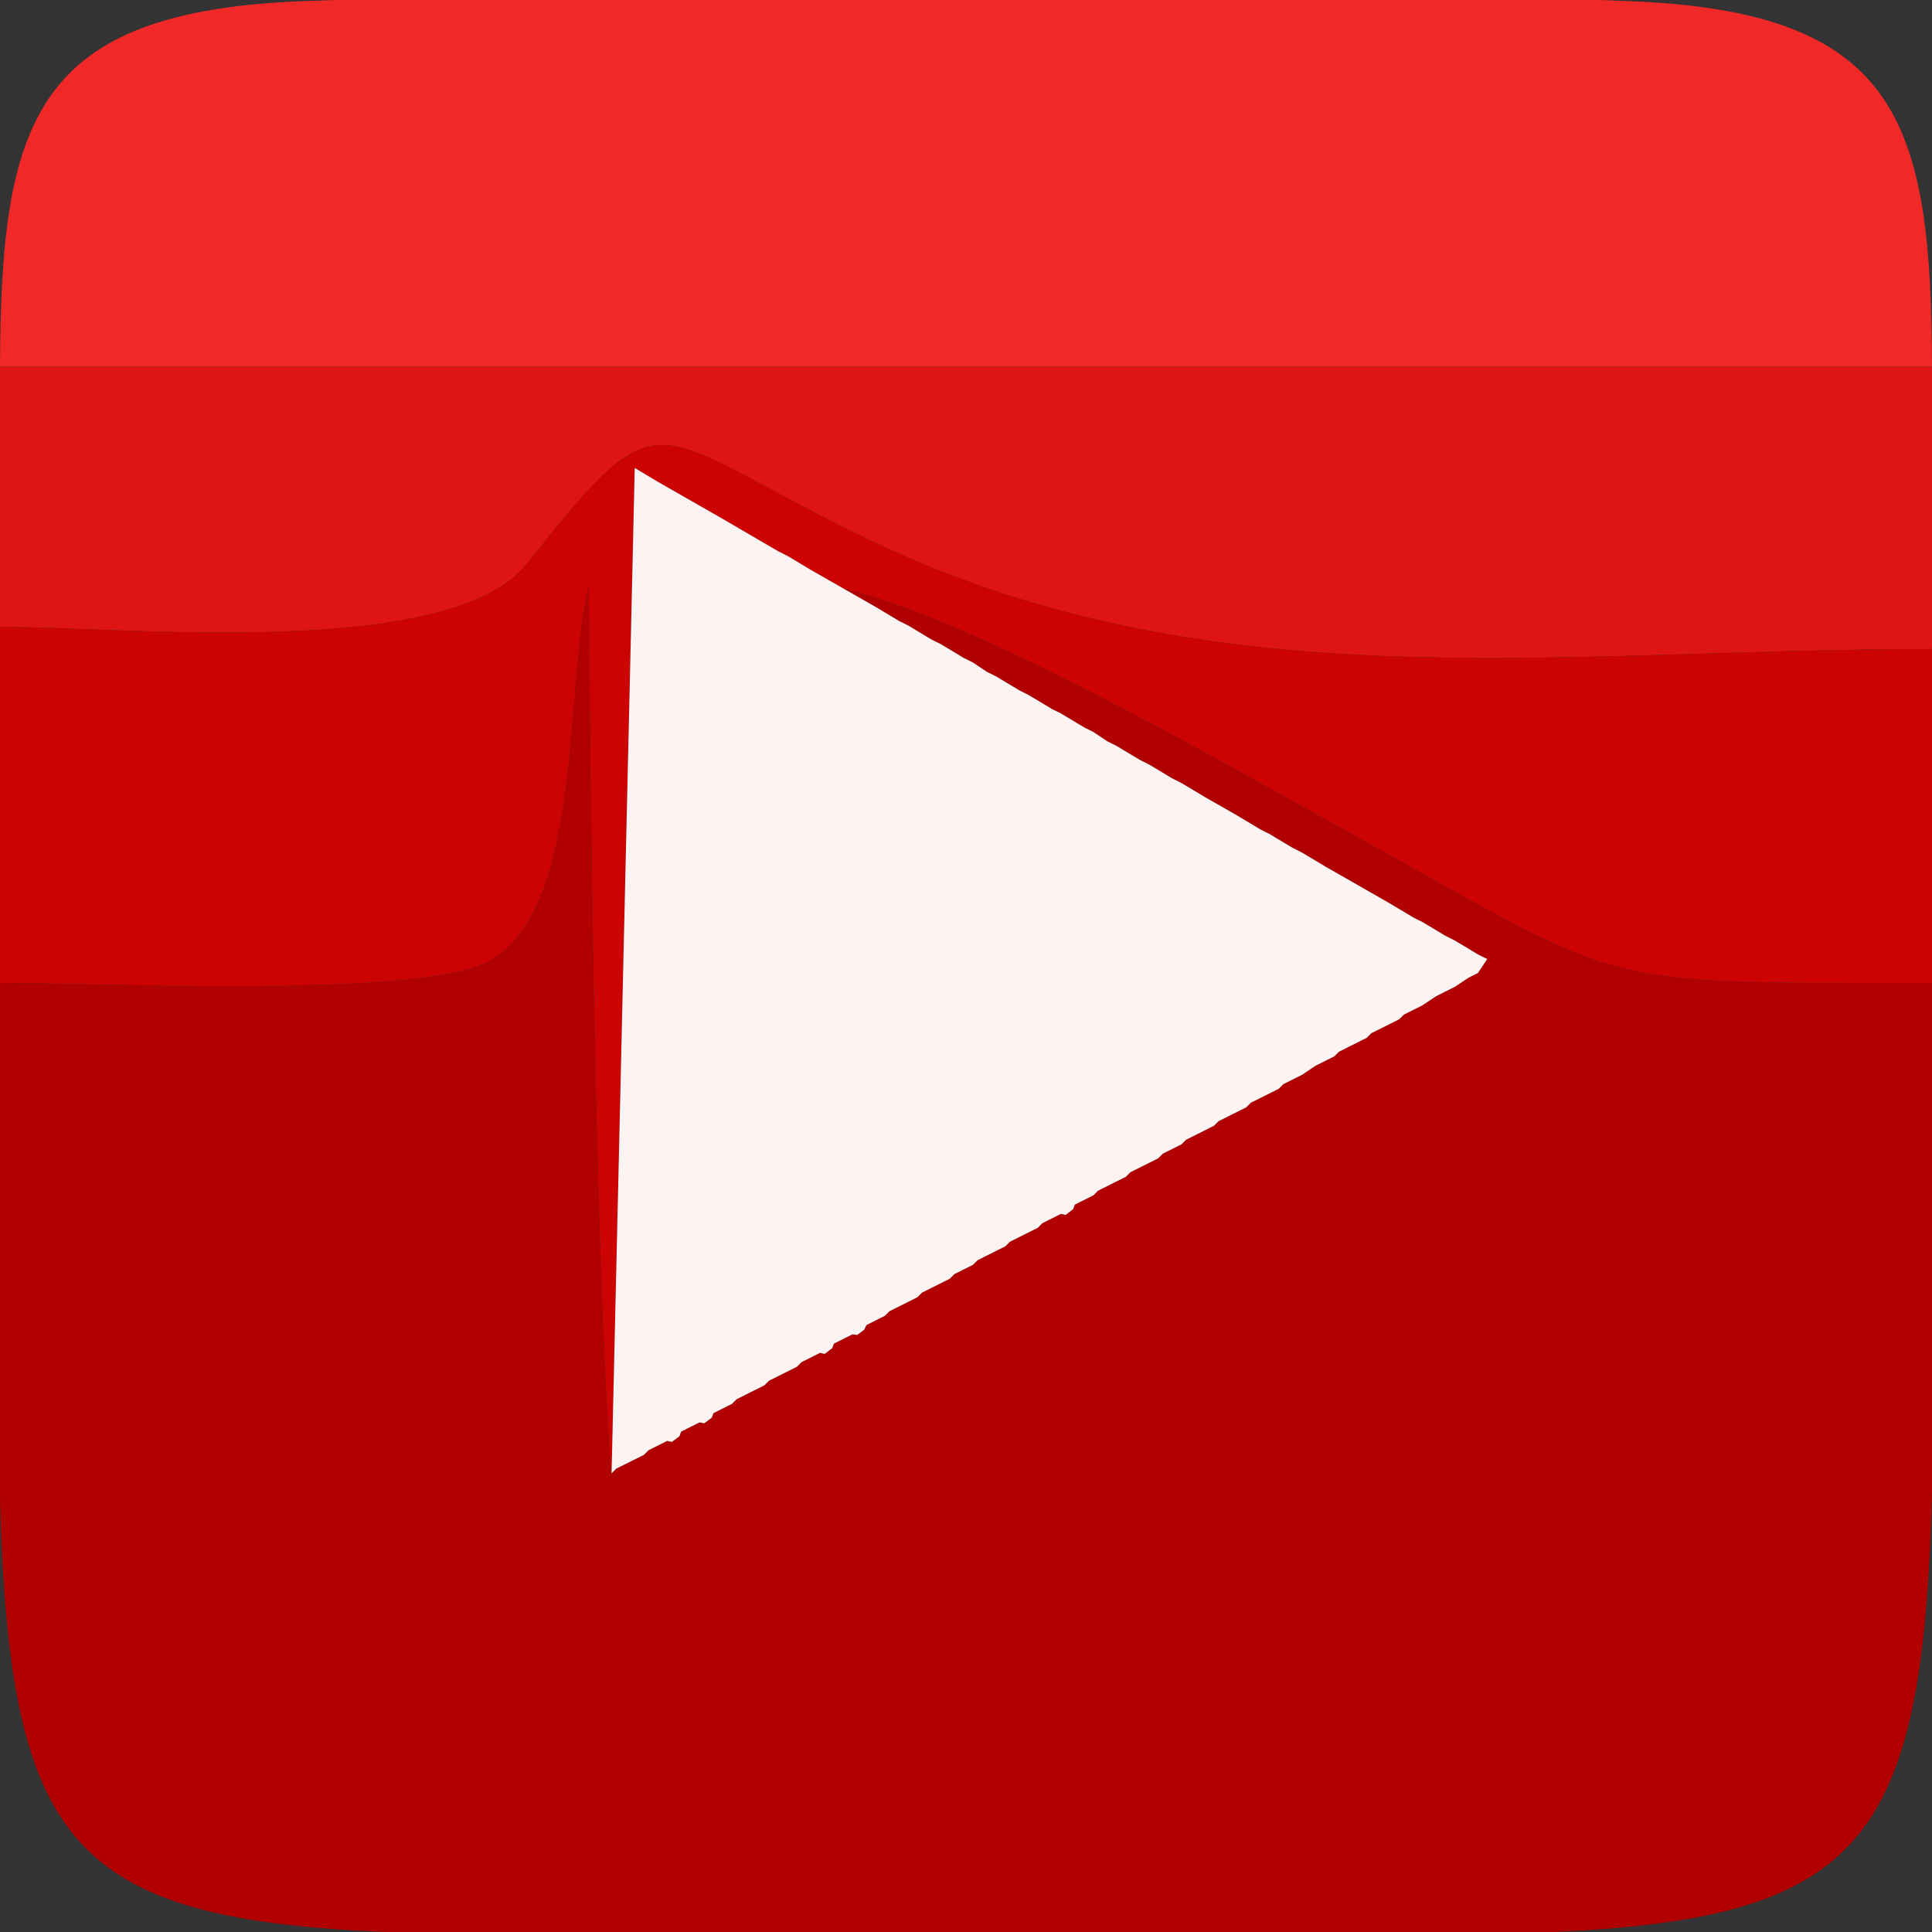
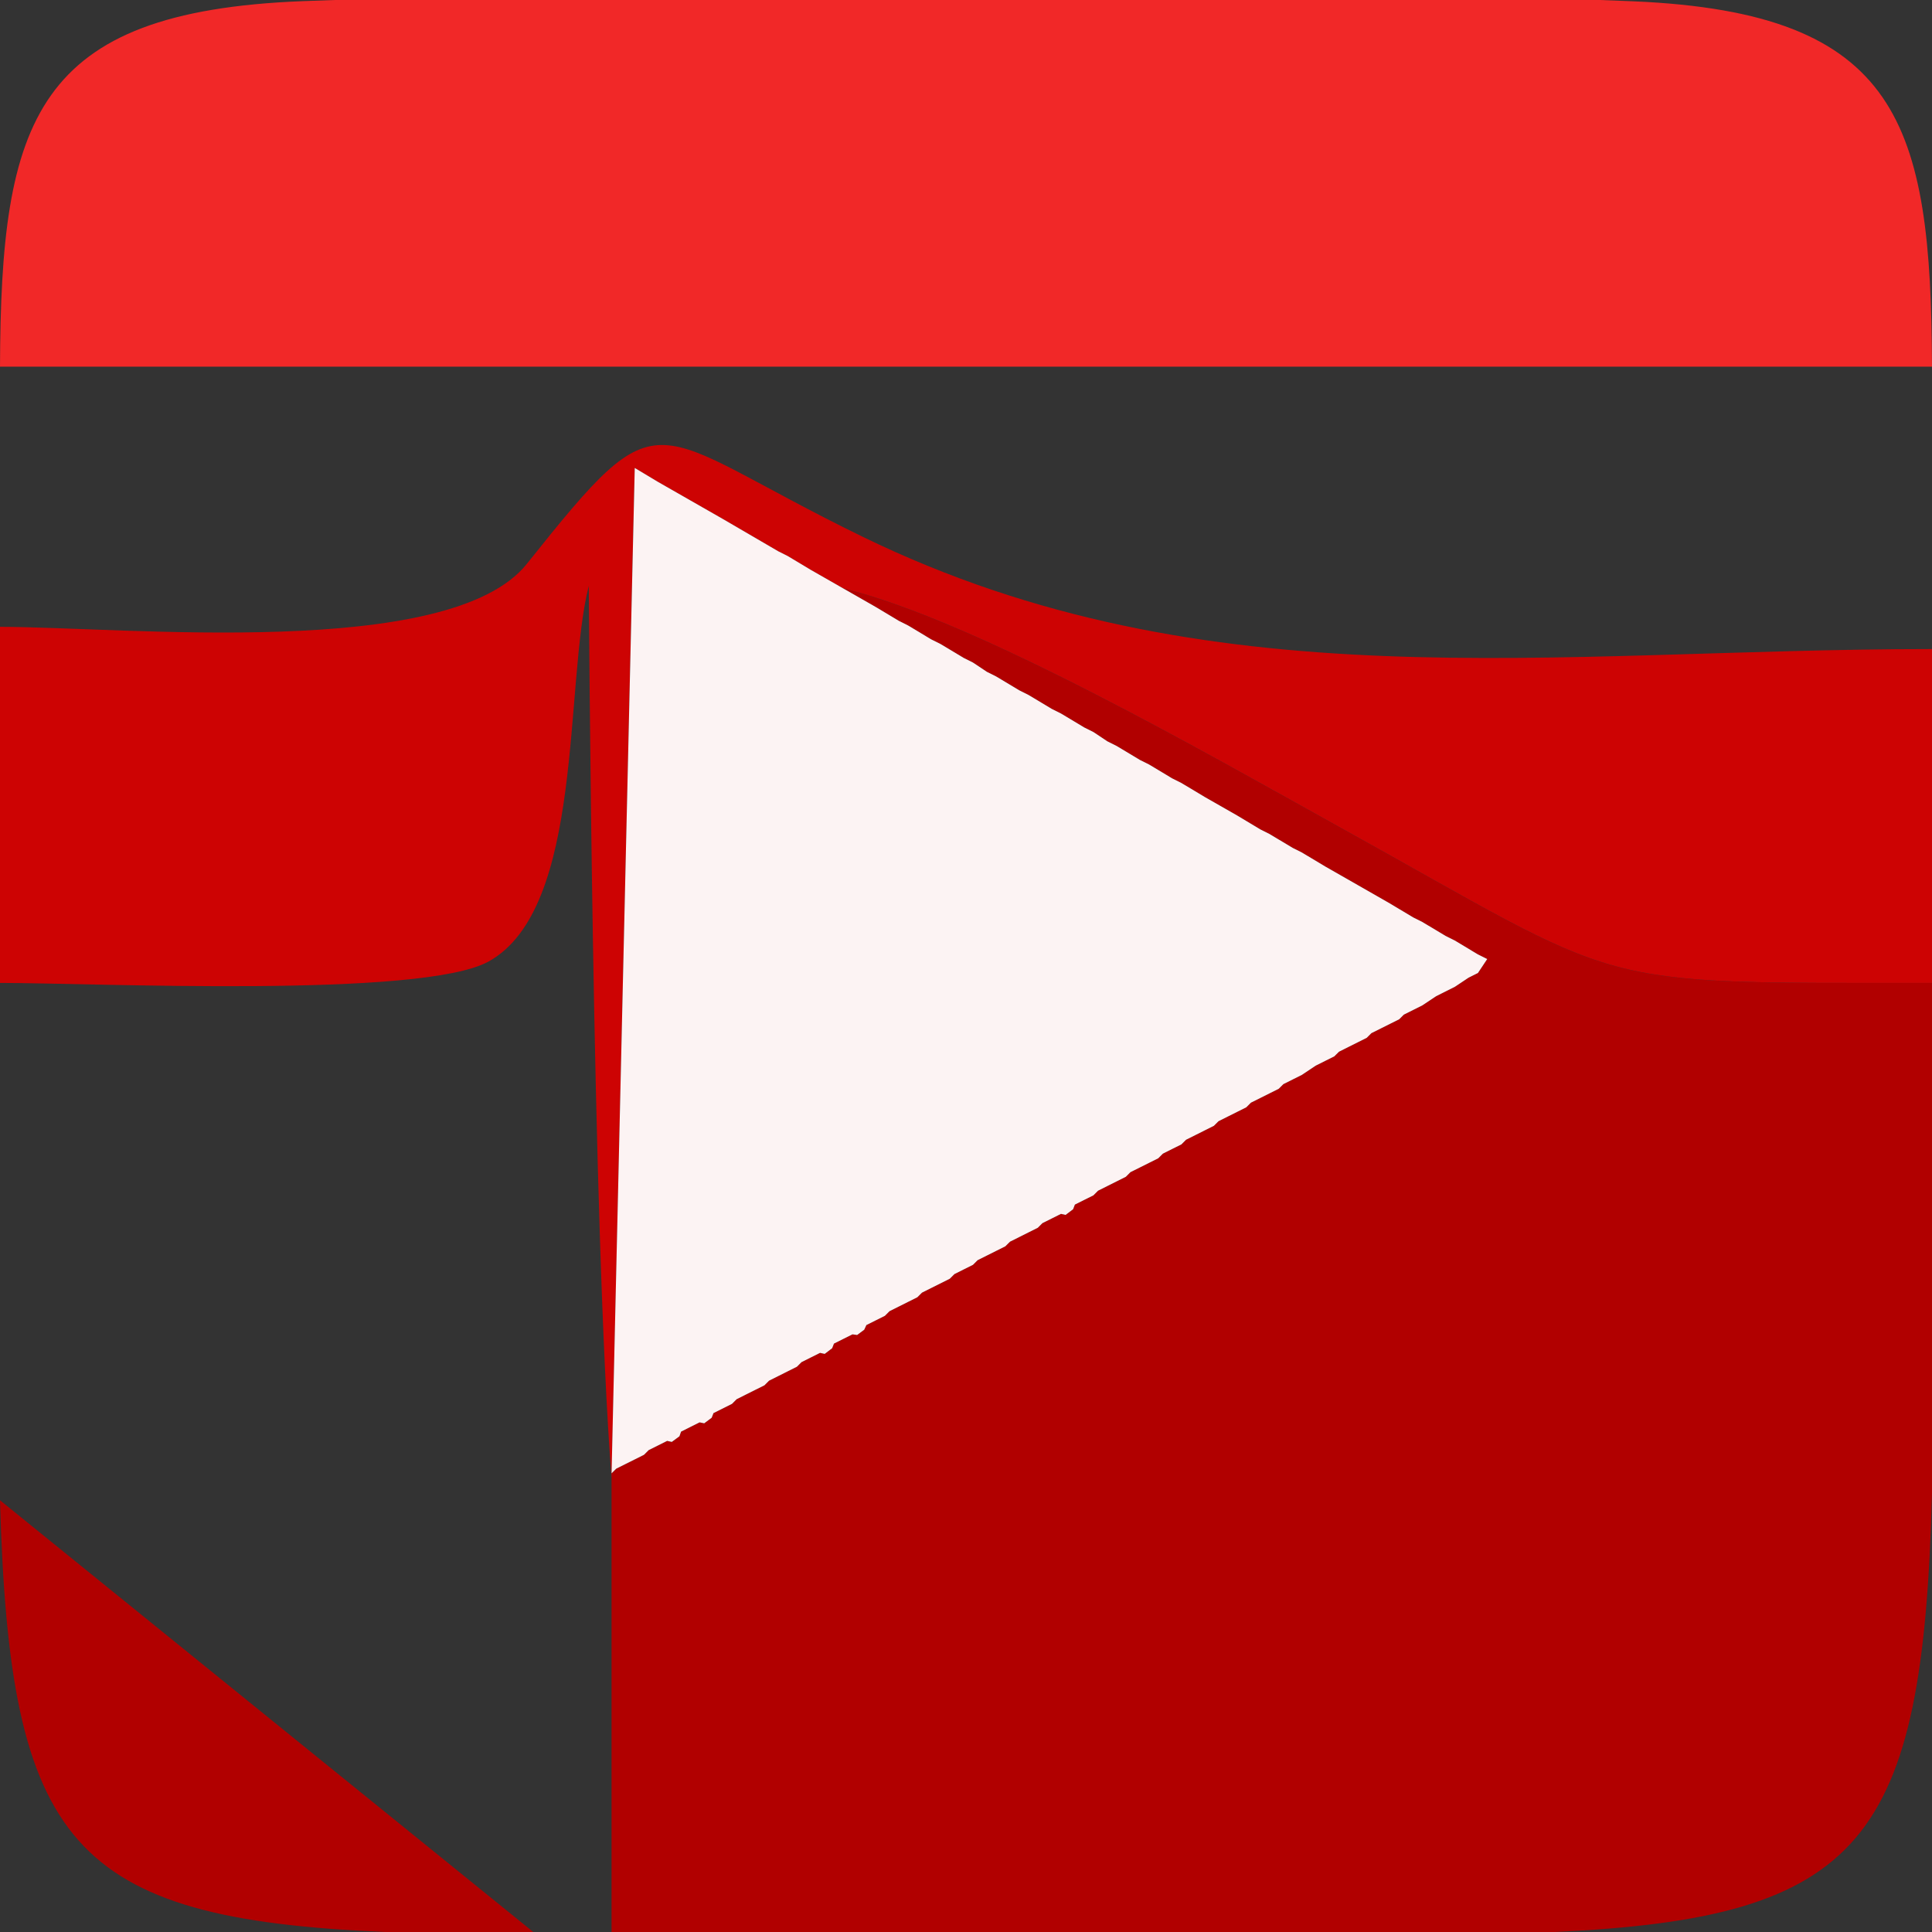
<svg xmlns="http://www.w3.org/2000/svg" xml:space="preserve" width="100mm" height="100mm" version="1.1" style="shape-rendering:geometricPrecision; text-rendering:geometricPrecision; image-rendering:optimizeQuality; fill-rule:evenodd; clip-rule:evenodd" viewBox="0 0 100000 100000">
  <rect x="0" y="0" width="100000" height="100000" fill="#333333" stroke="none" />
  <defs>
    <style type="text/css">
   
    .fil0 {fill:#B10000}
    .fil3 {fill:#CD0303}
    .fil2 {fill:#DF1515}
    .fil1 {fill:#F12828}
    .fil4 {fill:#FCF3F3}
   
  </style>
  </defs>
  <g id="Layer_x0020_1">
    <g id="_2658651737808">
-       <path class="fil0" d="M0 77654c501,17803 3650,21656 19946,22346l29934 0 30566 0c16019,-731 19076,-4702 19554,-22691l0 -26433c-18117,0 -15503,341 -30772,-8121 -6581,-3647 -18708,-10638 -25583,-12300l0 1 1679 959 1199 719 479 240 1199 720 480 239 1199 720 480 240 719 479 480 240 1199 719 479 240 1200 720 479 239 1199 720 480 240 719 479 480 240 1199 720 479 239 1199 720 480 240 1199 719 1679 959 1199 720 479 240 1200 719 479 240 1199 719 1679 959 1678 960 1200 719 479 240 1199 719 480 240 1199 720 479 239 -479 720 -480 240 -719 479 -480 240 -479 240 -720 479 -479 240 -480 240 -240 240 -480 240 -479 239 -480 240 -240 240 -479 240 -480 240 -479 240 -240 239 -480 240 -479 240 -720 480 -479 239 -480 240 -240 240 -480 240 -479 240 -480 239 -240 240 -479 240 -480 240 -479 240 -240 239 -480 240 -479 240 -480 240 -240 240 -480 239 -479 240 -240 240 -480 240 -479 240 -480 239 -240 240 -479 240 -480 240 -479 240 -240 240 -480 239 -479 240 -93 240 -387 293 -240 -53 -479 240 -480 239 -240 240 -480 240 -479 240 -480 240 -240 239 -479 240 -480 240 -479 240 -240 240 -480 239 -479 240 -240 240 -480 240 -480 240 -479 240 -240 239 -480 240 -479 240 -480 240 -240 240 -479 239 -480 240 -111 240 -368 274 -240 -34 -480 240 -479 239 -94 240 -386 293 -240 -53 -480 240 -479 240 -240 239 -480 240 -479 240 -480 240 -240 240 -479 239 -480 240 -479 240 -240 240 -480 240 -480 240 -93 239 -386 289 -240 -49 -480 240 -479 240 -84 240 -396 292 -240 -53 -479 240 -480 240 -240 240 -479 240 -480 239 -479 240 -240 240 -1 240c-1009,-12855 -1173,-46199 -1179,-46176 -1283,5078 -217,16688 -5181,19442 -3459,1919 -20361,1111 -25294,1111l0 26778z" />
+       <path class="fil0" d="M0 77654c501,17803 3650,21656 19946,22346l29934 0 30566 0c16019,-731 19076,-4702 19554,-22691l0 -26433c-18117,0 -15503,341 -30772,-8121 -6581,-3647 -18708,-10638 -25583,-12300l0 1 1679 959 1199 719 479 240 1199 720 480 239 1199 720 480 240 719 479 480 240 1199 719 479 240 1200 720 479 239 1199 720 480 240 719 479 480 240 1199 720 479 239 1199 720 480 240 1199 719 1679 959 1199 720 479 240 1200 719 479 240 1199 719 1679 959 1678 960 1200 719 479 240 1199 719 480 240 1199 720 479 239 -479 720 -480 240 -719 479 -480 240 -479 240 -720 479 -479 240 -480 240 -240 240 -480 240 -479 239 -480 240 -240 240 -479 240 -480 240 -479 240 -240 239 -480 240 -479 240 -720 480 -479 239 -480 240 -240 240 -480 240 -479 240 -480 239 -240 240 -479 240 -480 240 -479 240 -240 239 -480 240 -479 240 -480 240 -240 240 -480 239 -479 240 -240 240 -480 240 -479 240 -480 239 -240 240 -479 240 -480 240 -479 240 -240 240 -480 239 -479 240 -93 240 -387 293 -240 -53 -479 240 -480 239 -240 240 -480 240 -479 240 -480 240 -240 239 -479 240 -480 240 -479 240 -240 240 -480 239 -479 240 -240 240 -480 240 -480 240 -479 240 -240 239 -480 240 -479 240 -480 240 -240 240 -479 239 -480 240 -111 240 -368 274 -240 -34 -480 240 -479 239 -94 240 -386 293 -240 -53 -480 240 -479 240 -240 239 -480 240 -479 240 -480 240 -240 240 -479 239 -480 240 -479 240 -240 240 -480 240 -480 240 -93 239 -386 289 -240 -49 -480 240 -479 240 -84 240 -396 292 -240 -53 -479 240 -480 240 -240 240 -479 240 -480 239 -479 240 -240 240 -1 240l0 26778z" />
      <path class="fil1" d="M0 18979l100000 0c-46,-12601 -1674,-18313 -15417,-18910 -590,-25 -1183,-48 -1778,-69l-32685 0 -32796 0c-561,18 -1120,38 -1677,60 -13865,547 -15600,6136 -15647,18919z" />
-       <path class="fil2" d="M0 32445c6376,0 23279,1747 27271,-3262 7186,-9016 6065,-6908 17388,-1396 17885,8704 35614,5808 55341,5808l0 -14616 -100000 0 0 13466z" />
      <path class="fil3" d="M0 32445l0 18431c4933,0 21835,808 25294,-1111 4964,-2754 3898,-14364 5181,-19442 6,-23 170,33321 1179,46176l1200 -52278 1199 719 1678 959 1679 960 2878 1678 479 240 1199 719 1679 959c6875,1662 19002,8653 25583,12300 15269,8462 12655,8121 30772,8121l0 -17281c-19727,0 -37456,2896 -55341,-5808 -11323,-5512 -10202,-7620 -17388,1396 -3992,5009 -20895,3262 -27271,3262z" />
      <polygon class="fil4" points="31655,76259 31895,76019 32374,75779 32854,75540 33333,75300 33573,75060 34053,74820 34532,74580 34772,74633 35168,74341 35252,74101 35731,73861 36211,73621 36451,73670 36837,73381 36930,73142 37410,72902 37890,72662 38130,72422 38609,72182 39089,71942 39568,71703 39808,71463 40288,71223 40767,70983 41247,70743 41487,70504 41966,70264 42446,70024 42686,70077 43072,69784 43166,69544 43645,69305 44125,69065 44365,69099 44733,68825 44844,68585 45324,68345 45803,68106 46043,67866 46523,67626 47002,67386 47482,67146 47722,66907 48201,66667 48681,66427 49161,66187 49401,65947 49880,65707 50360,65468 50600,65228 51079,64988 51559,64748 52038,64508 52278,64269 52758,64029 53237,63789 53717,63549 53957,63309 54437,63070 54916,62830 55156,62883 55543,62590 55636,62350 56115,62110 56595,61871 56835,61631 57314,61391 57794,61151 58273,60911 58513,60671 58993,60432 59472,60192 59952,59952 60192,59712 60671,59472 61151,59233 61391,58993 61871,58753 62350,58513 62830,58273 63070,58034 63549,57794 64029,57554 64508,57314 64748,57074 65228,56835 65707,56595 66187,56355 66427,56115 66907,55875 67386,55636 68106,55156 68585,54916 69065,54676 69305,54437 69784,54197 70264,53957 70743,53717 70983,53477 71463,53237 71942,52998 72422,52758 72662,52518 73142,52278 73621,52038 74341,51559 74820,51319 75300,51079 76019,50600 76499,50360 76978,49640 76499,49401 75300,48681 74820,48441 73621,47722 73142,47482 71942,46763 70264,45803 68585,44844 67386,44125 66907,43885 65707,43166 65228,42926 64029,42206 62350,41247 61151,40528 60671,40288 59472,39568 58993,39329 57794,38609 57314,38369 56595,37890 56115,37650 54916,36930 54437,36691 53237,35971 52758,35731 51559,35012 51079,34772 50360,34293 49880,34053 48681,33333 48201,33094 47002,32374 46523,32134 45324,31415 43645,30456 41966,29496 40767,28777 40288,28537 37410,26859 35731,25899 34053,24940 32854,24221 " />
    </g>
  </g>
</svg>